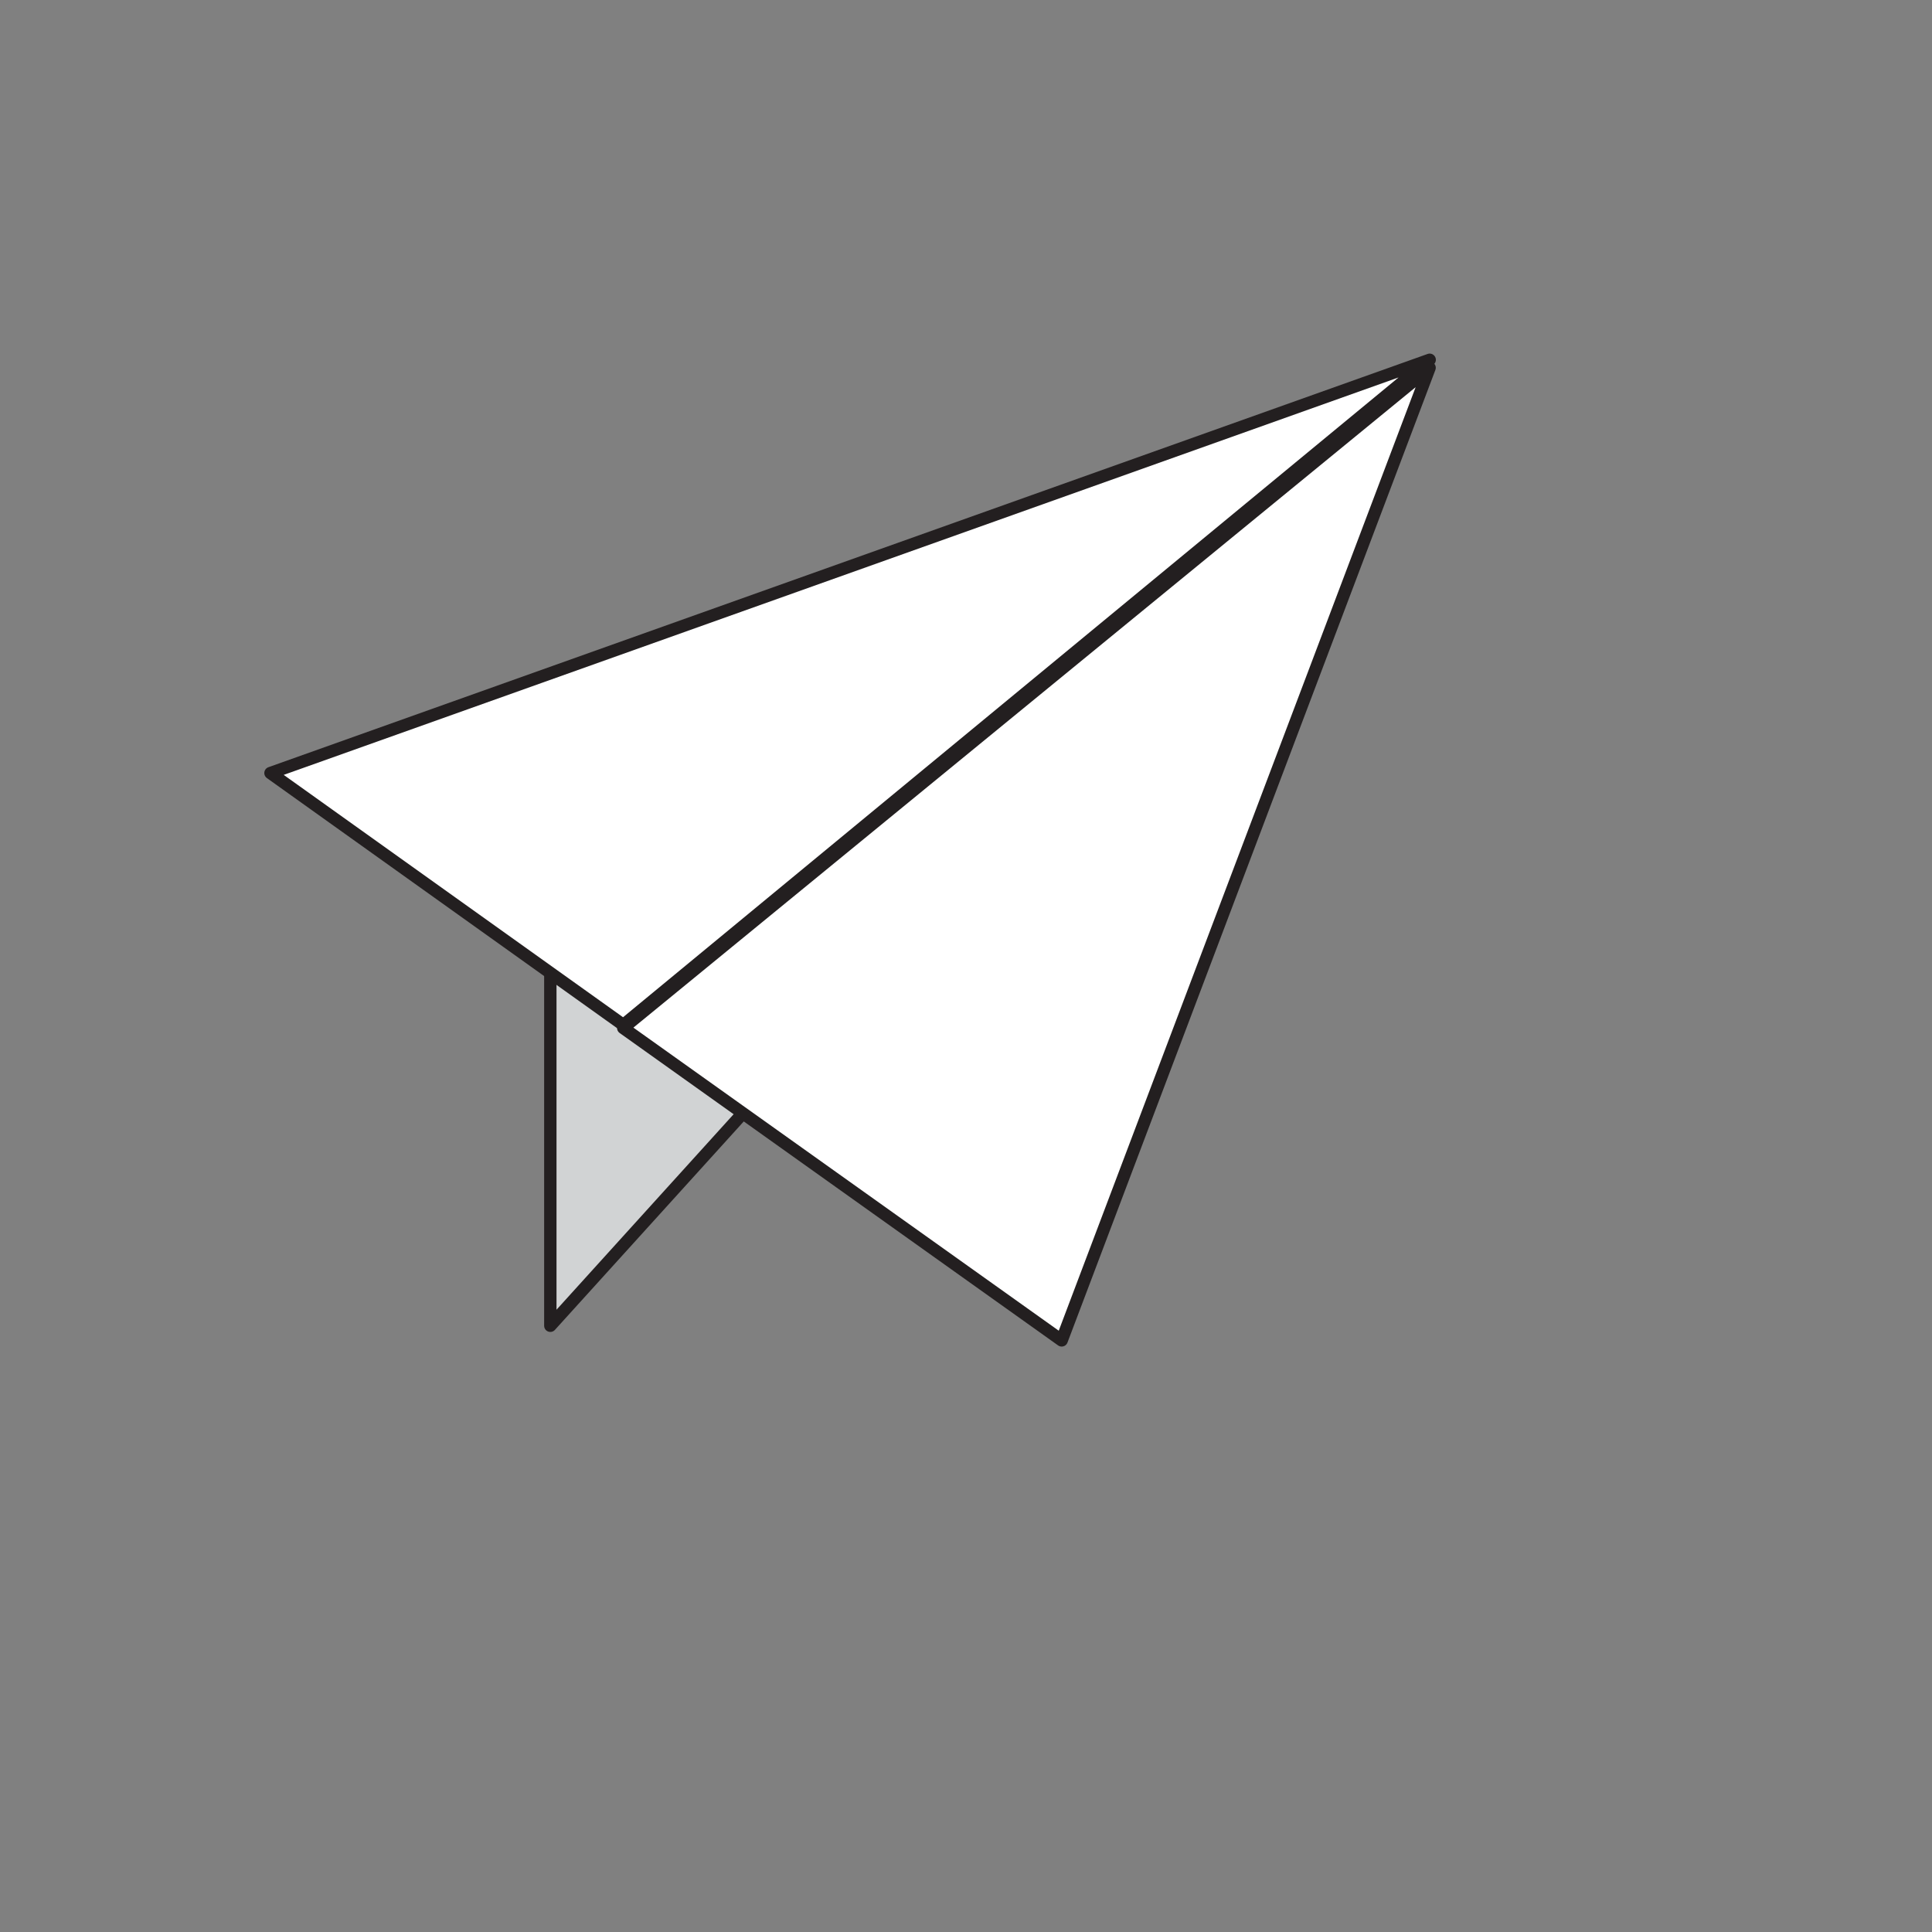
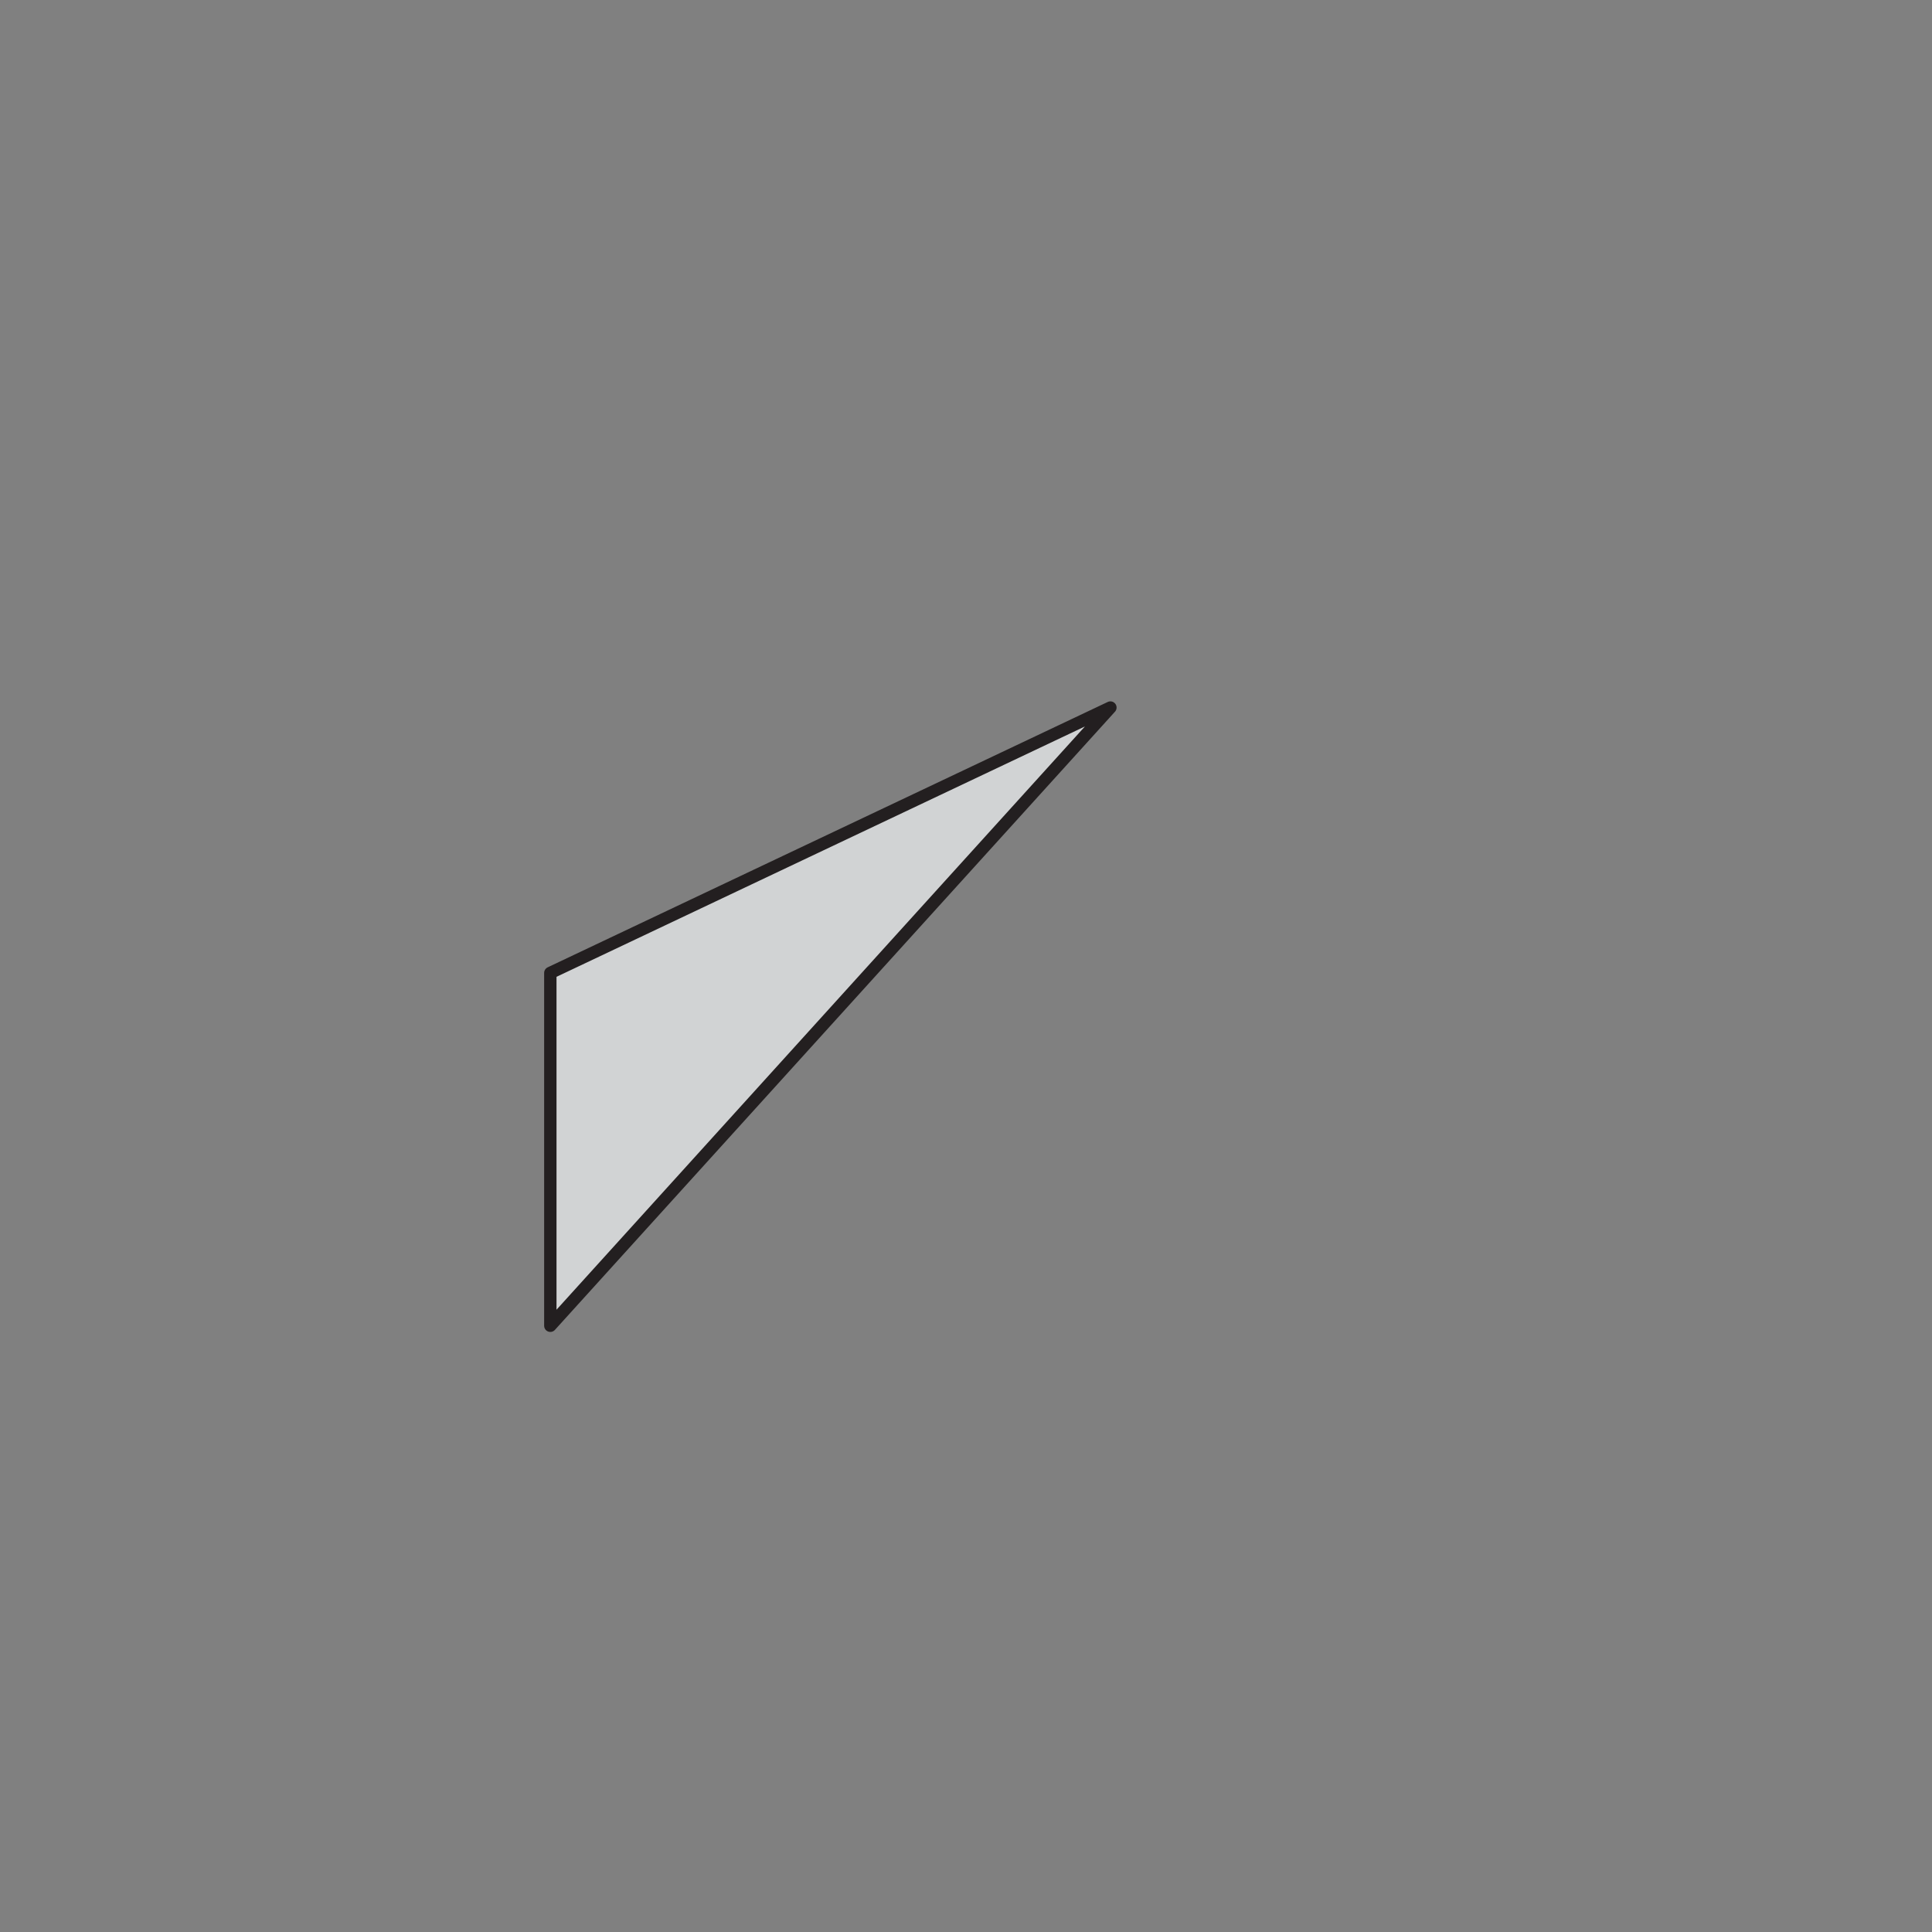
<svg xmlns="http://www.w3.org/2000/svg" version="1.1" width="100%" height="100%" id="svgWorkerArea" viewBox="-25 -25 625 625" style="background: white;">
  <rect x="-25" y="-25" width="625" height="625" fill="#808080" stroke="none" />
  <defs id="defsdoc">
    <pattern id="patternBool" x="0" y="0" width="10" height="10" patternUnits="userSpaceOnUse" patternTransform="rotate(35)">
      <circle cx="5" cy="5" r="4" style="stroke: none;fill: #ff000070;" />
    </pattern>
  </defs>
  <g id="fileImp-139947497" class="cosito">
    <path id="pathImp-742182441" fill="#d1d3d4" stroke="#231f20" stroke-linecap="round" stroke-linejoin="round" stroke-width="4" class="grouped" d="M153.029 289.735C153.029 289.735 153.029 403.88 153.029 403.88 153.029 403.88 334.213 203.89 334.213 203.89 334.213 203.89 153.029 289.735 153.029 289.735" />
-     <path id="pathImp-838451257" fill="#fff" stroke="#231f20" stroke-linecap="round" stroke-linejoin="round" stroke-width="4" class="grouped" d="M176.617 307.546C176.617 307.546 437.473 93.971 437.473 93.971 437.473 93.971 318.455 408.612 318.455 408.612 318.455 408.612 176.617 307.546 176.617 307.546" />
-     <path id="pathImp-279363653" fill="#fff" stroke="#231f20" stroke-linecap="round" stroke-linejoin="round" stroke-width="4" class="grouped" d="M62.5 225.076C62.5 225.076 176.644 306.592 176.644 306.592 176.644 306.592 437.5 91.388 437.5 91.388 437.5 91.388 62.5 225.076 62.5 225.076" />
  </g>
</svg>